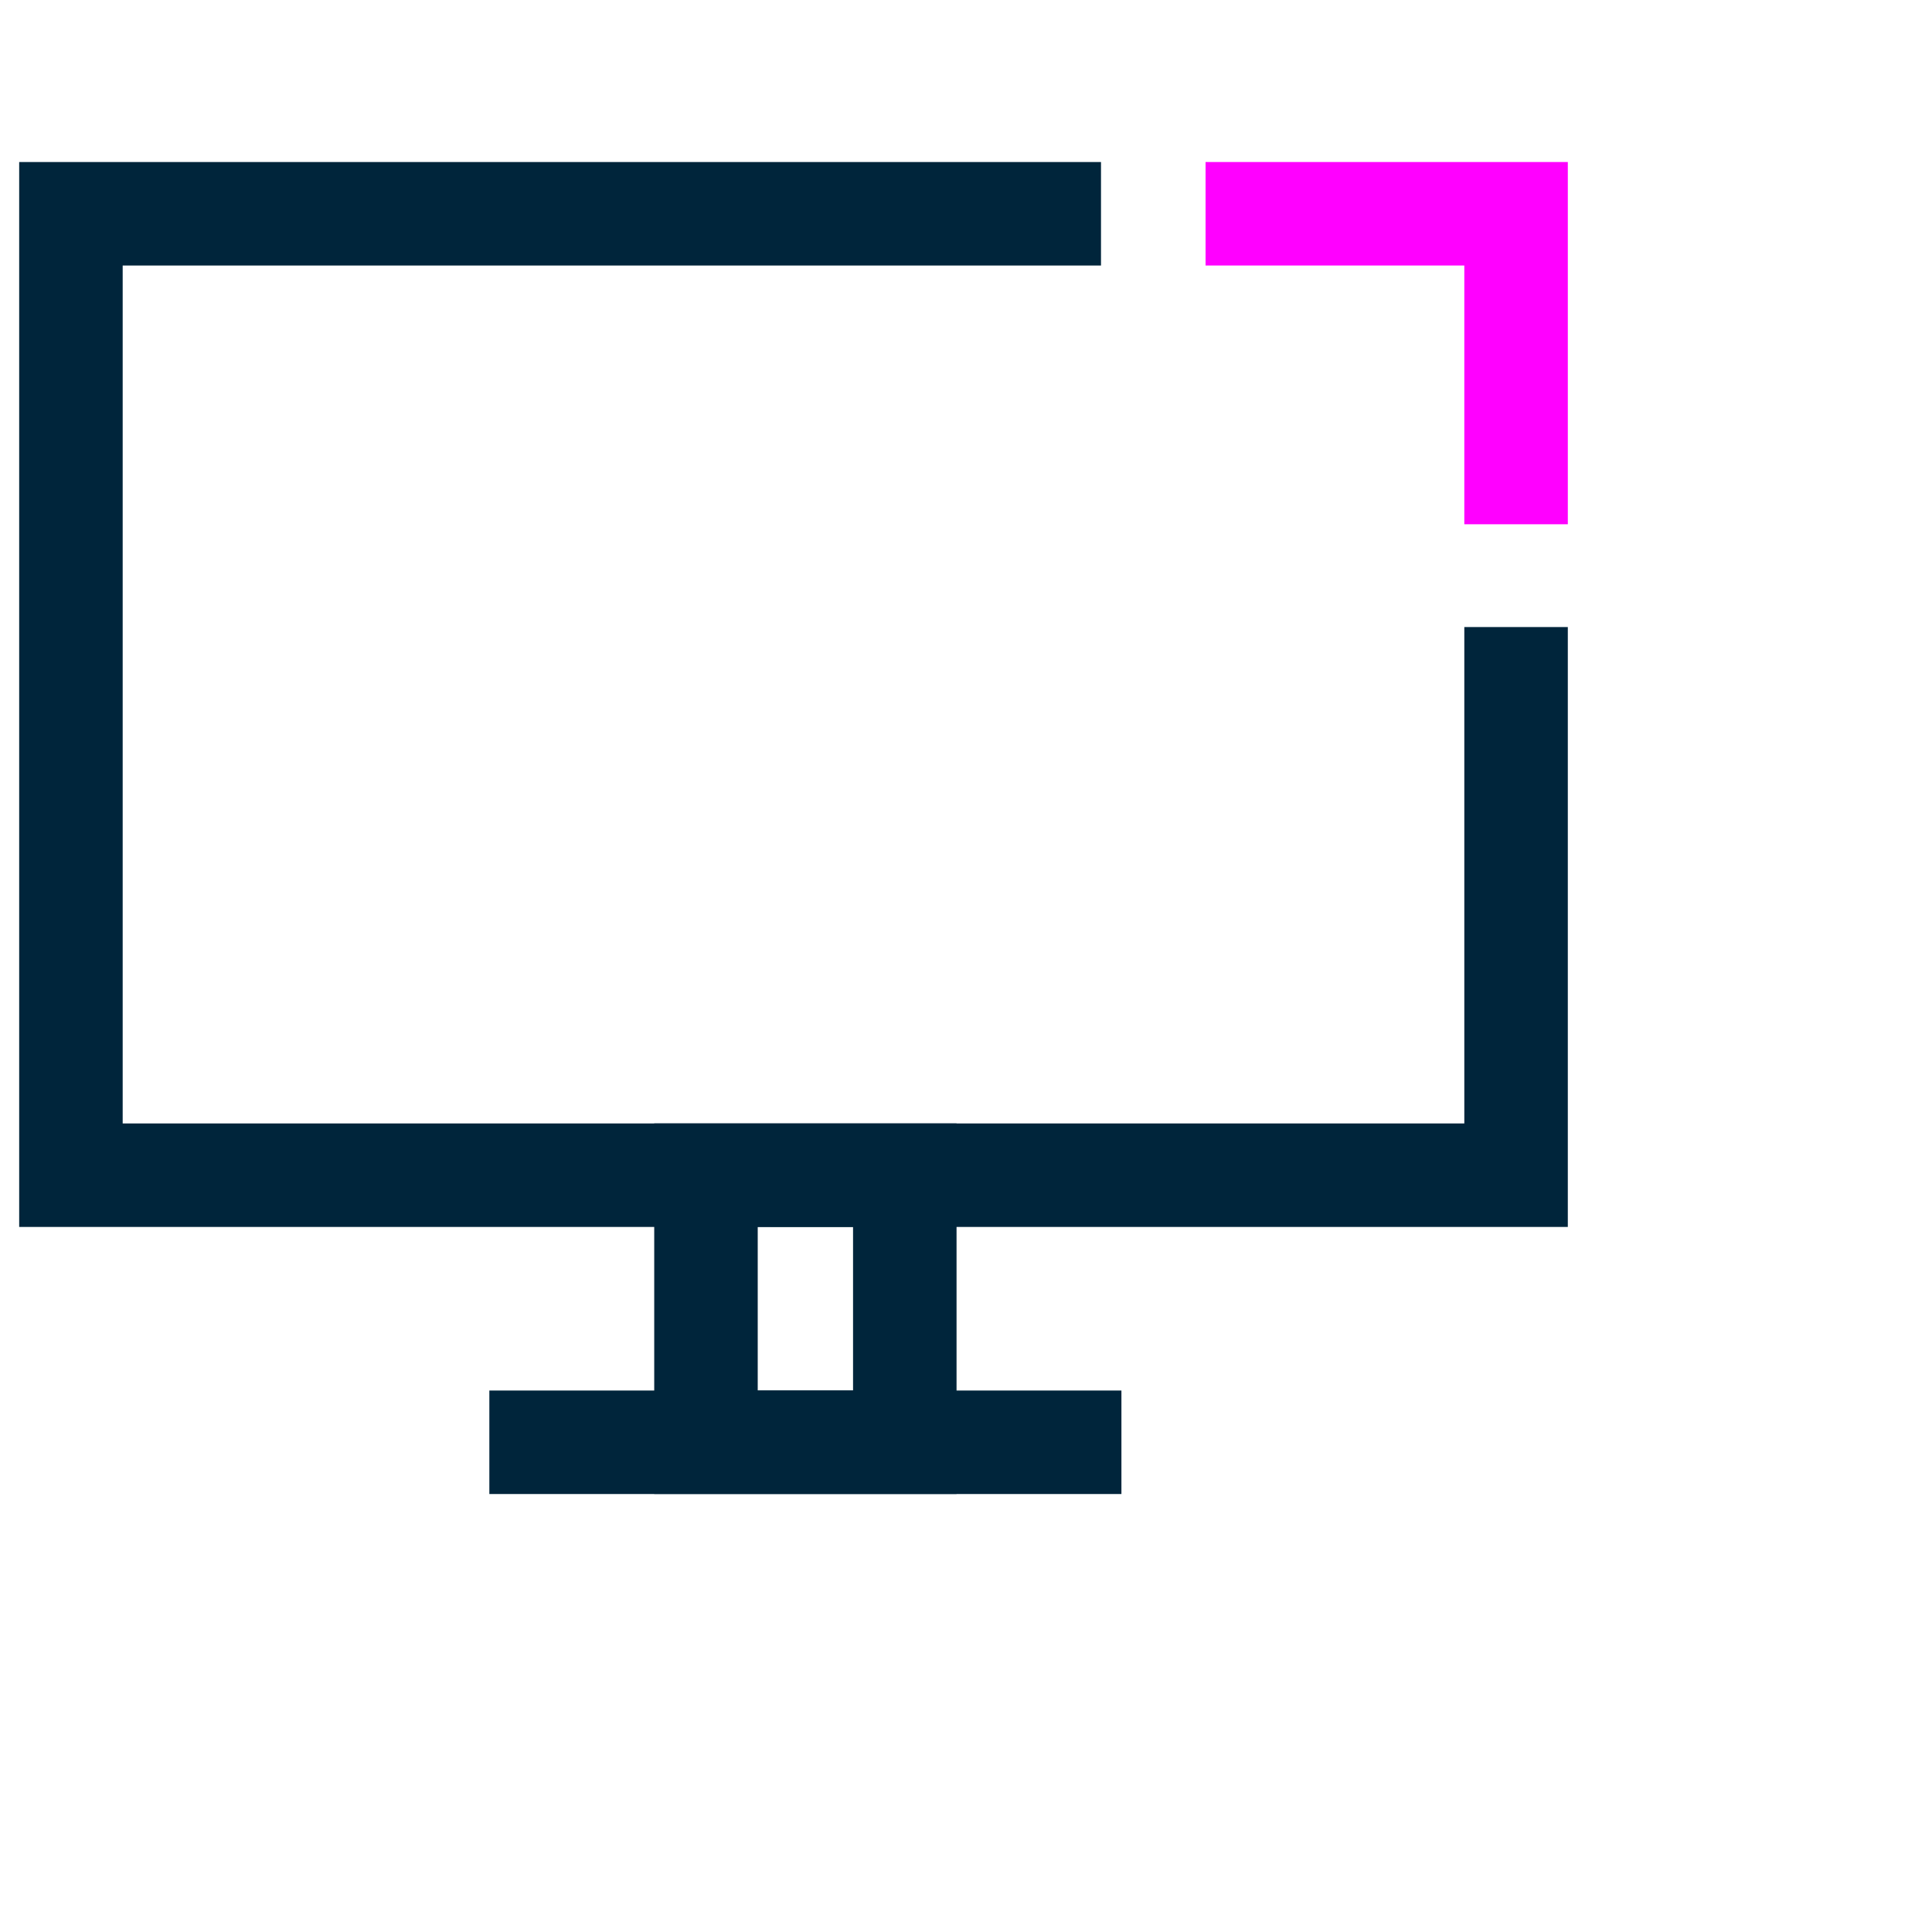
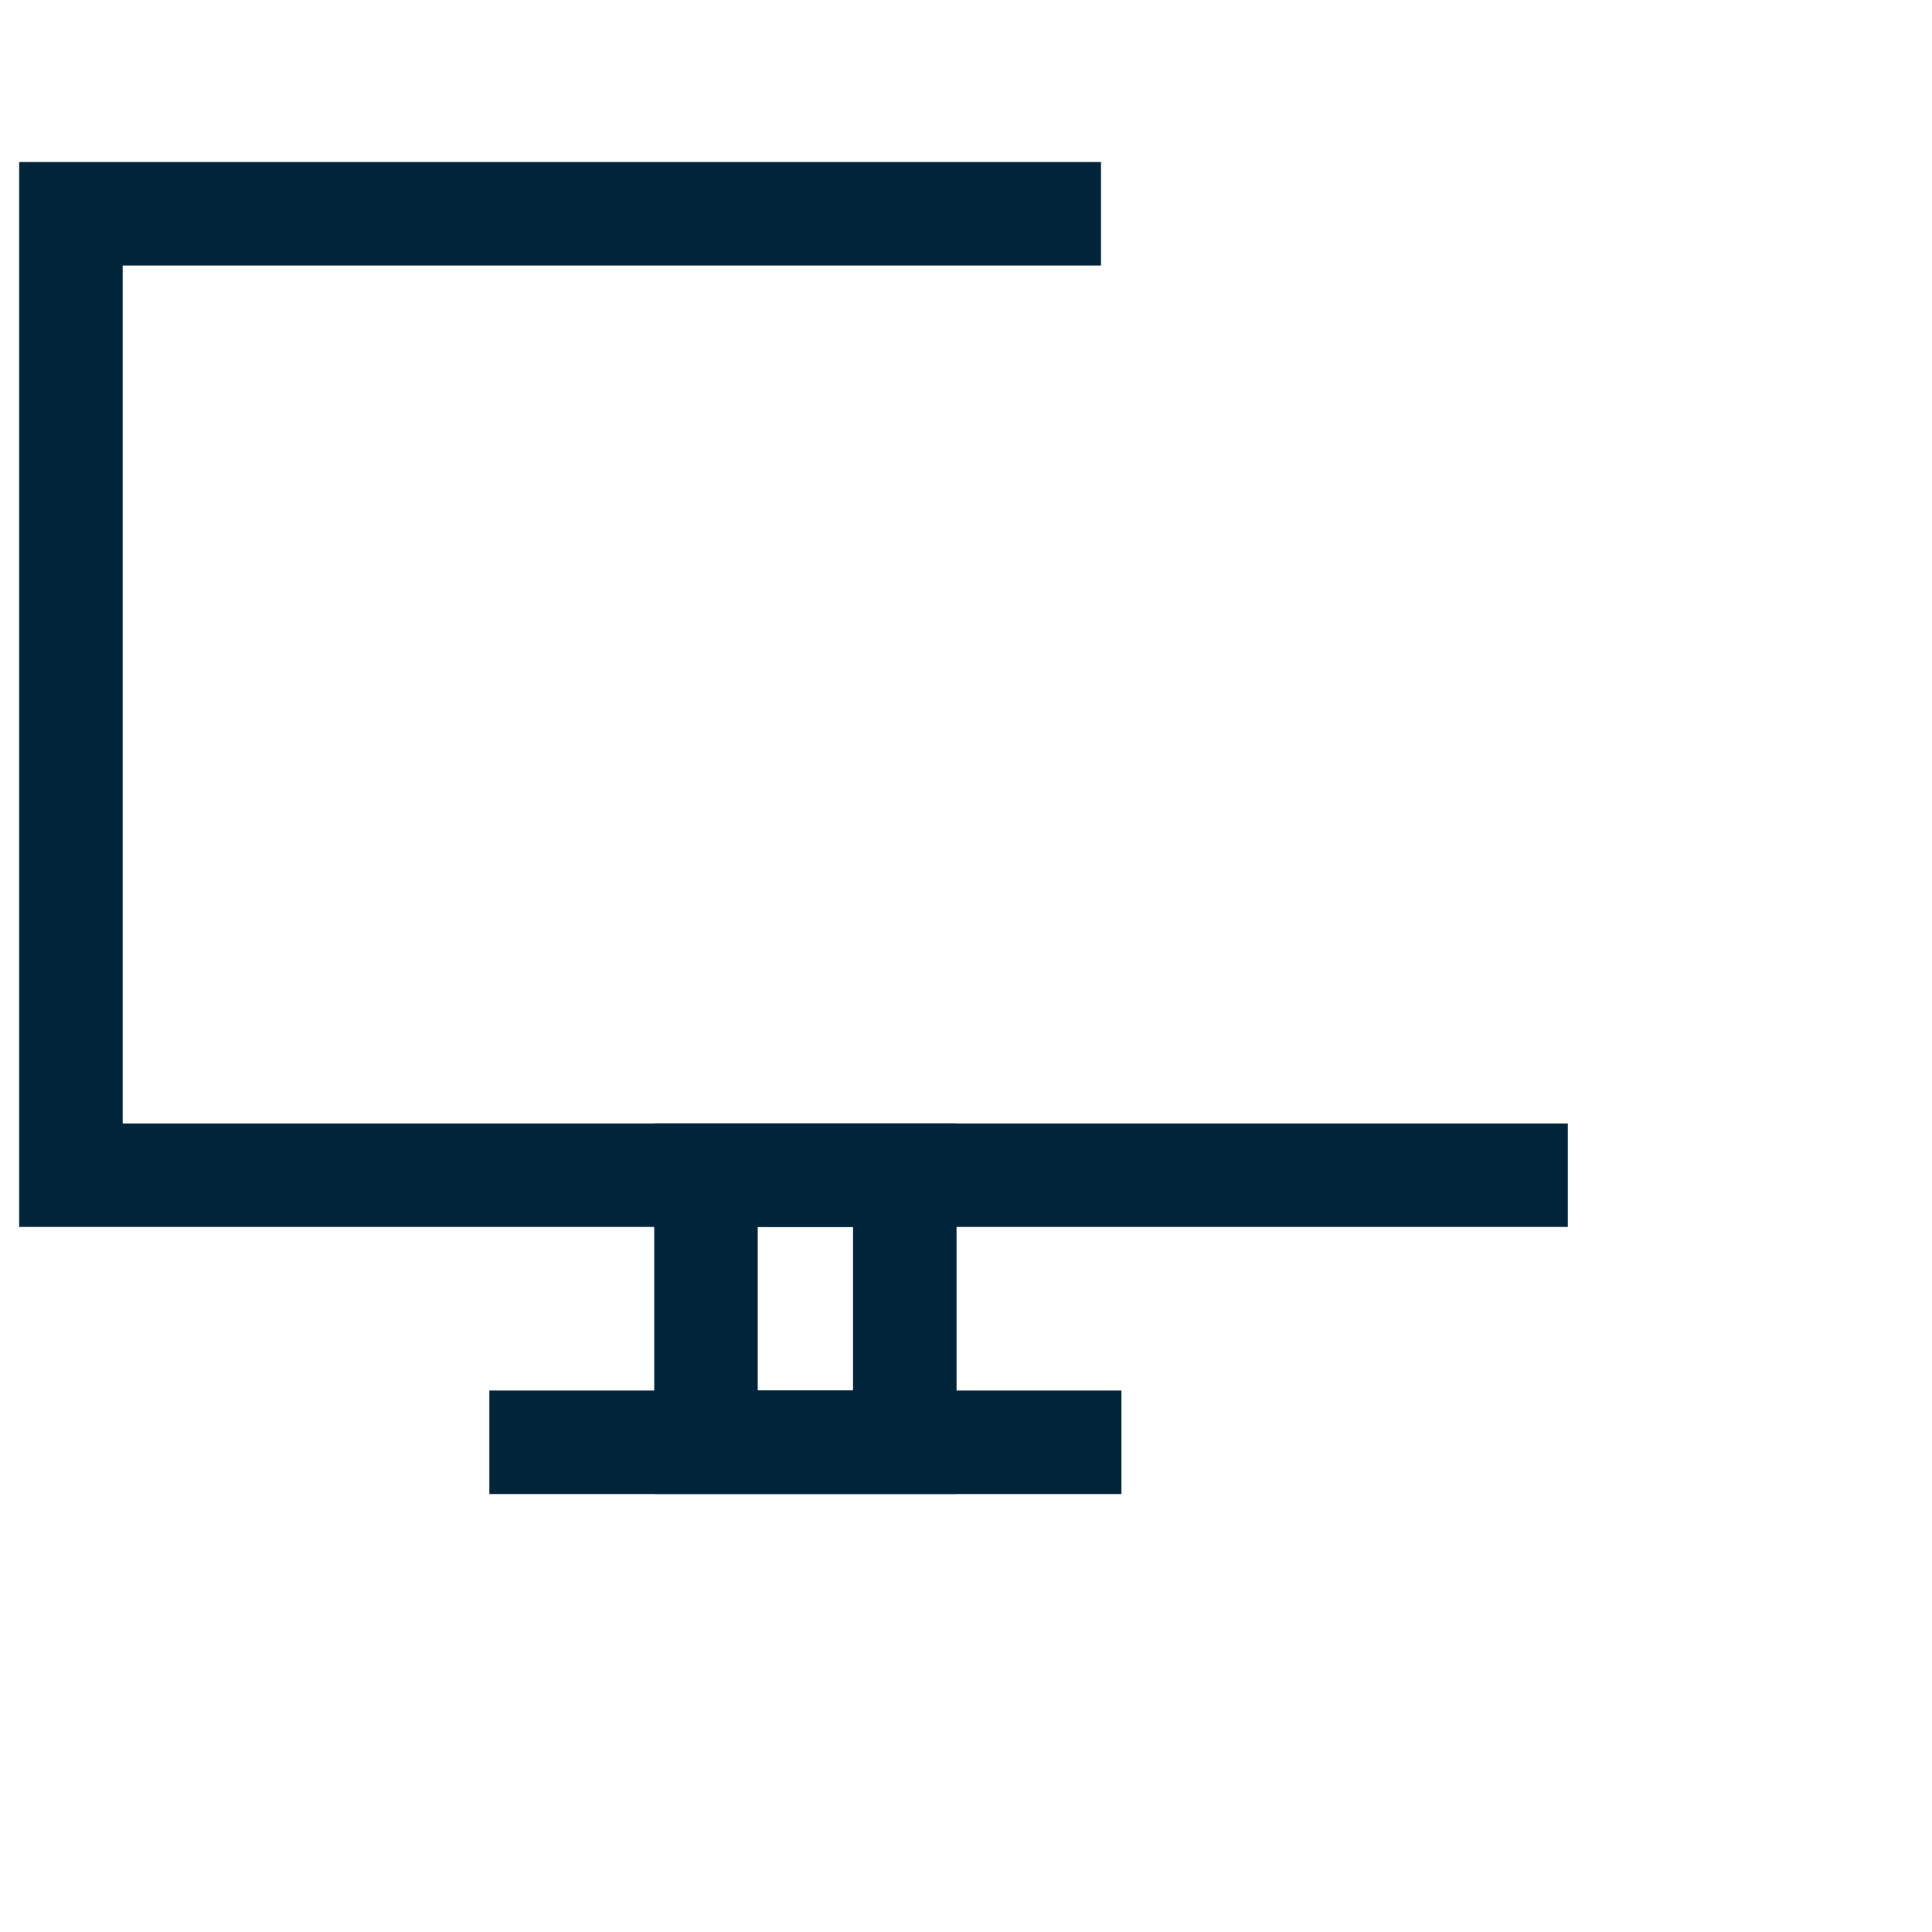
<svg xmlns="http://www.w3.org/2000/svg" width="56" height="56" viewBox="0 0 56 56">
  <g id="video-icon-4" transform="translate(-1065 -1100)">
-     <path id="Path_1702" data-name="Path 1702" d="M59.944,52.211H15.056V21.343H46.413v3H18.056V49.211H56.944V34.822h3Z" transform="translate(1050.5 1083.353)" fill="#00253b" />
+     <path id="Path_1702" data-name="Path 1702" d="M59.944,52.211H15.056V21.343H46.413v3H18.056V49.211H56.944h3Z" transform="translate(1050.5 1083.353)" fill="#00253b" />
    <path id="Rectangle_4291" data-name="Rectangle 4291" d="M-1.5-1.5H7.263V9.241H-1.5Zm5.763,3H1.5V6.241H4.263Z" transform="translate(1085.463 1134.063)" fill="#00253b" />
    <path id="Line_88" data-name="Line 88" d="M18.321,1.5H0v-3H18.321Z" transform="translate(1079.184 1141.805)" fill="#00253b" />
-     <path id="Path_1706" data-name="Path 1706" d="M59.944,31.843h-3v-7.5h-7.5v-3h10.5Z" transform="translate(1050.5 1083.353)" fill="#f0f" />
    <rect id="Rectangle_5063" data-name="Rectangle 5063" width="56" height="56" transform="translate(1065 1100)" fill="none" />
  </g>
</svg>